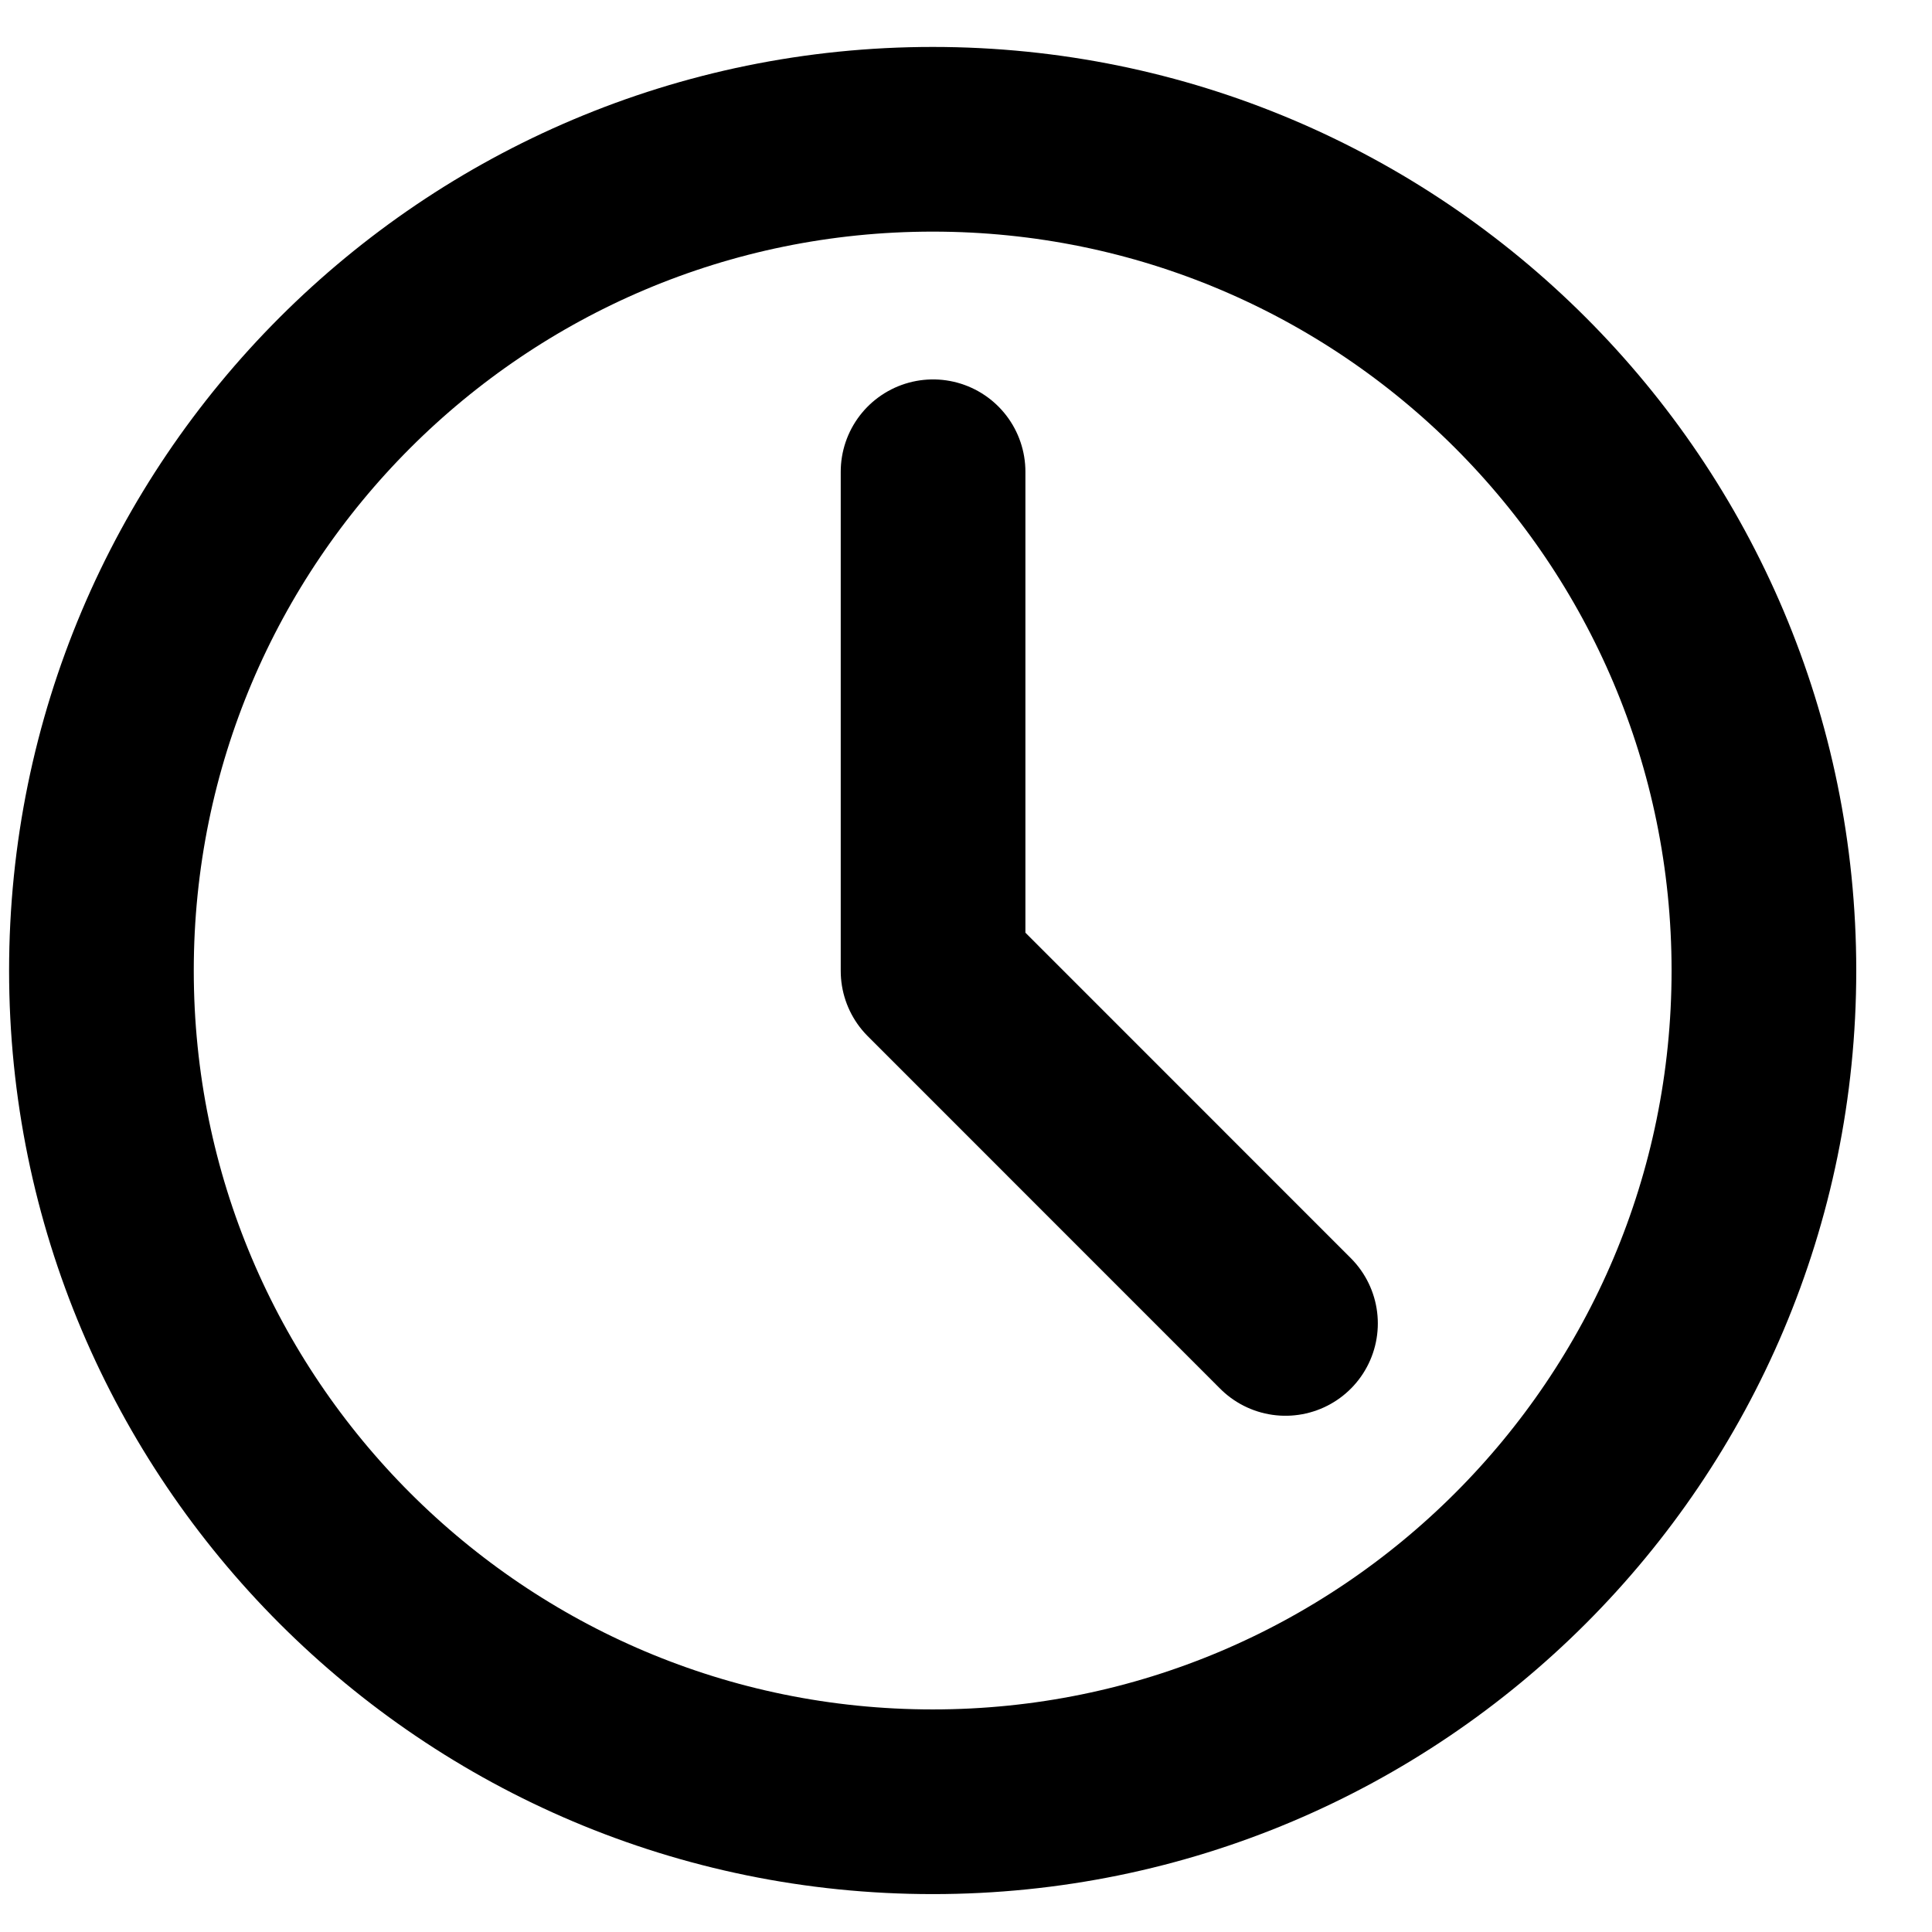
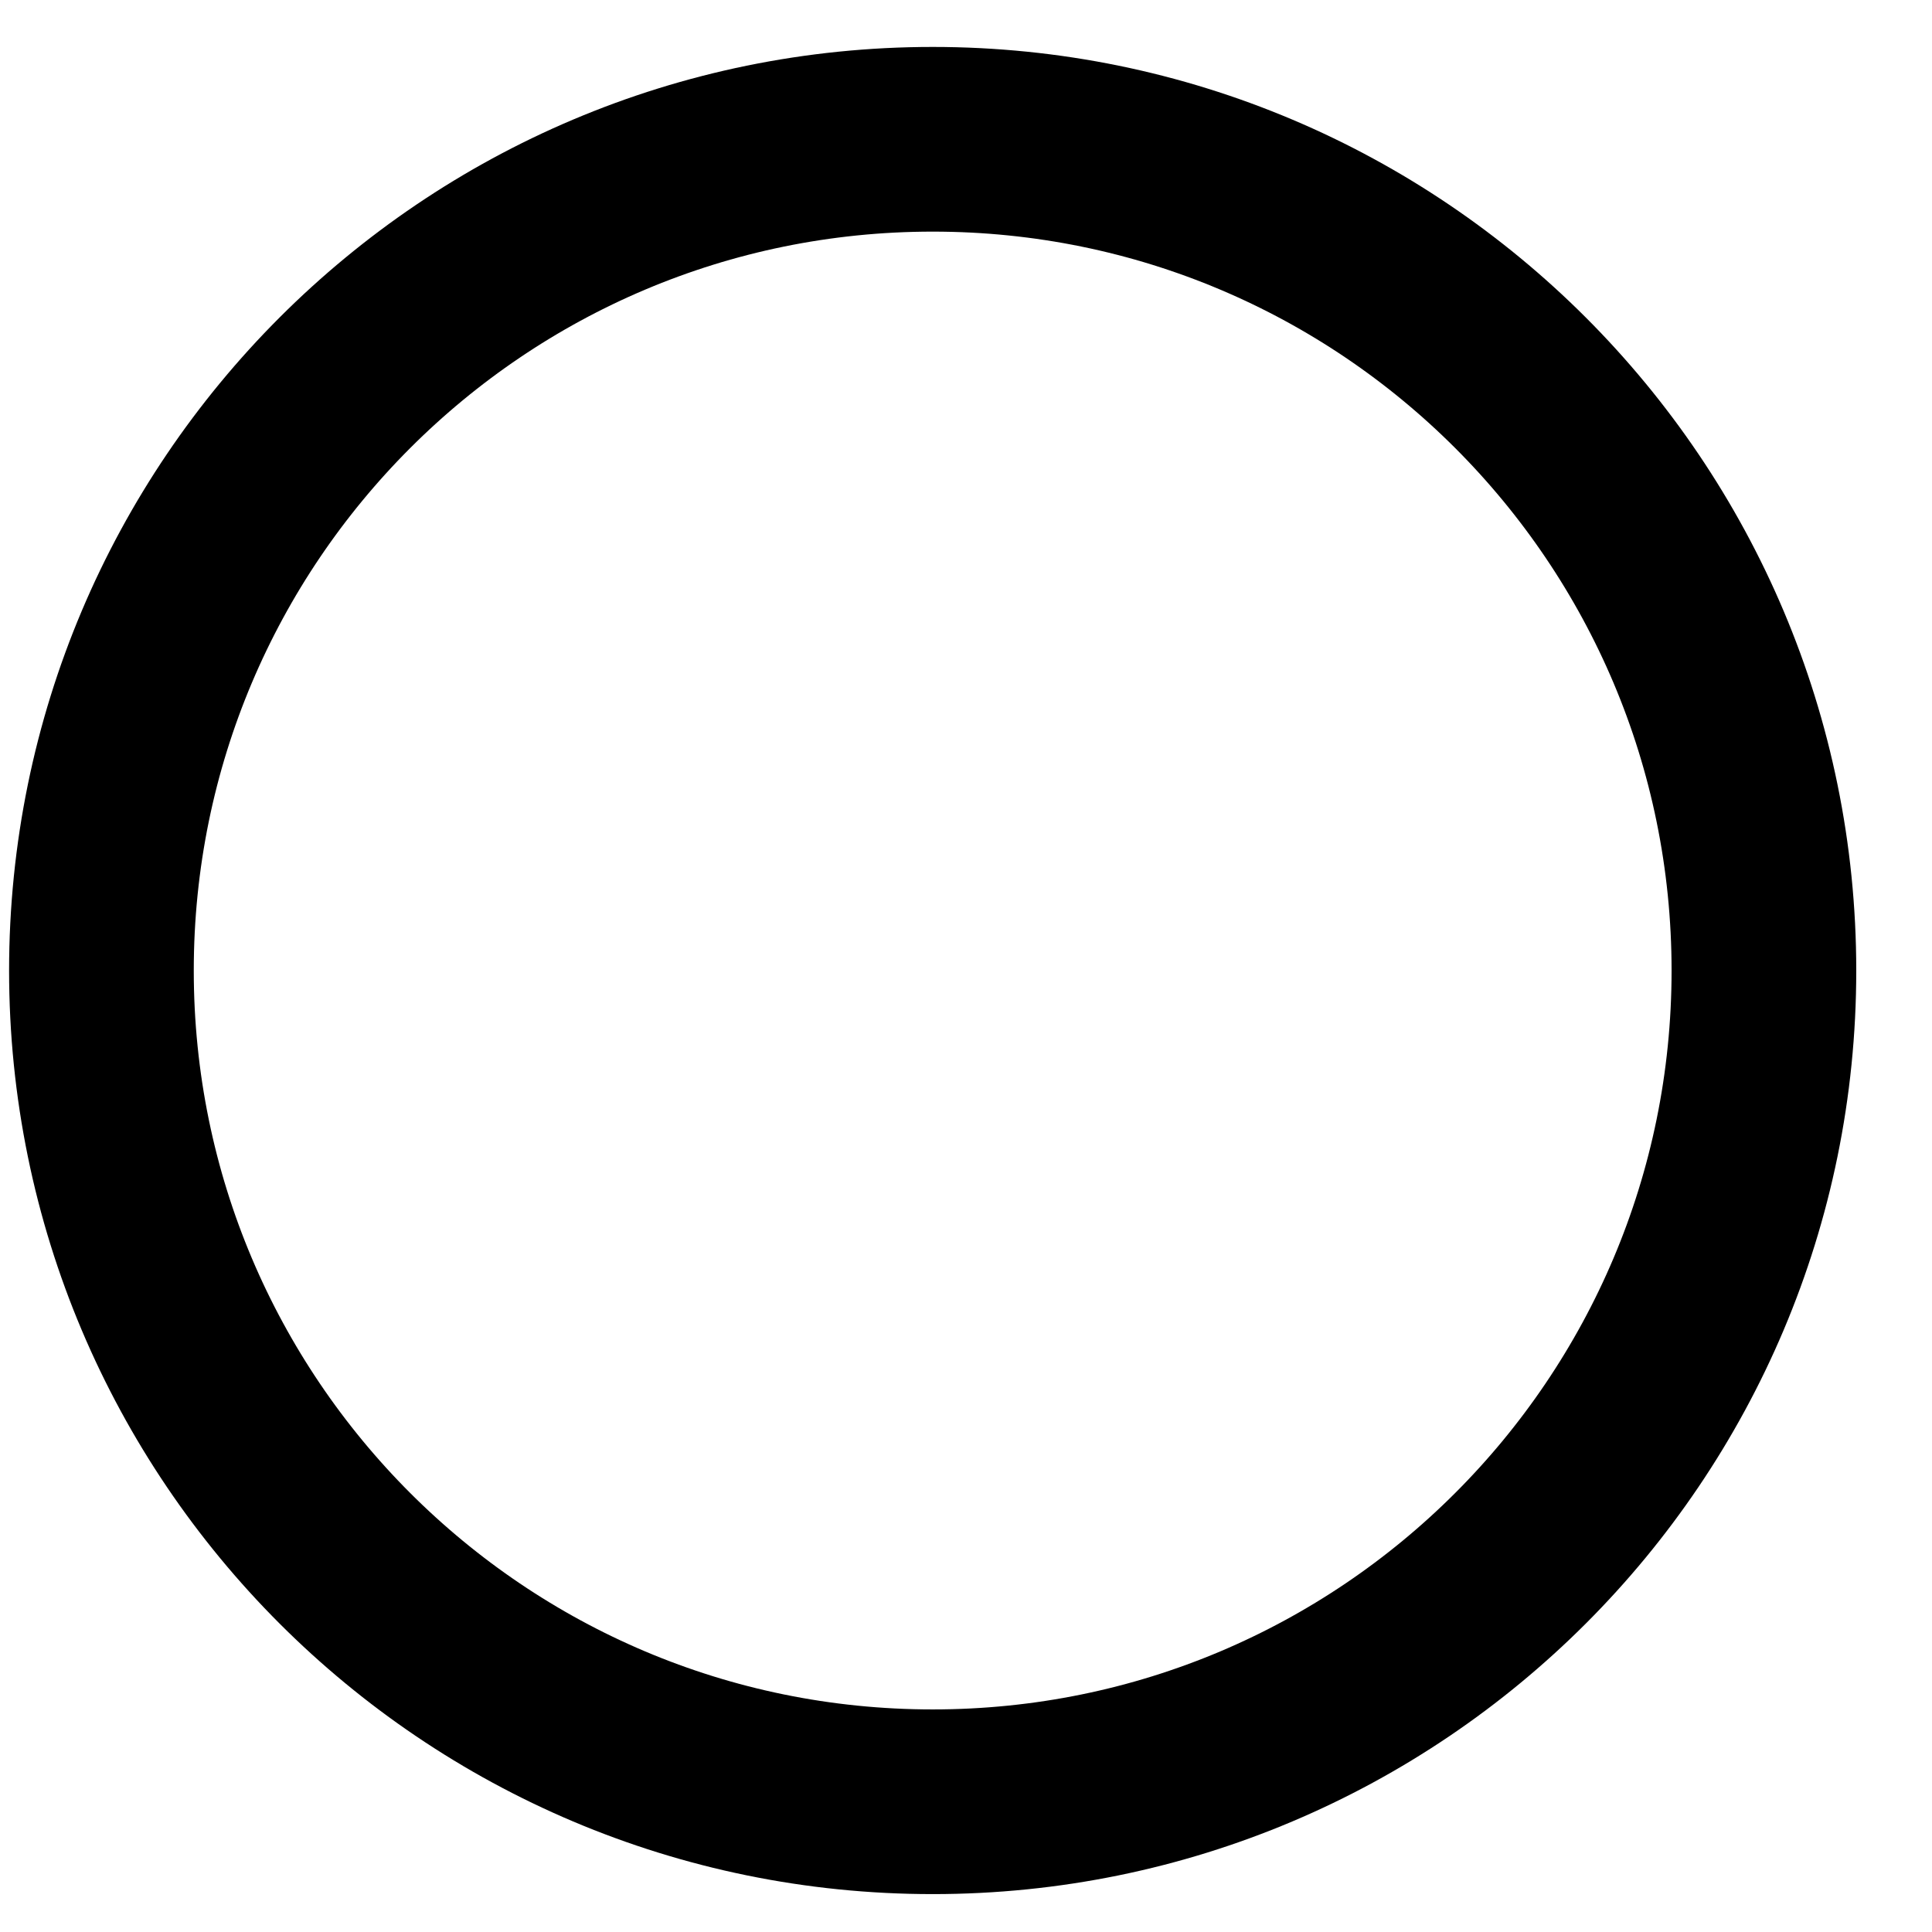
<svg xmlns="http://www.w3.org/2000/svg" width="22" height="22" viewBox="0 0 22 22" fill="none">
  <path d="M10.621 20.517C15.849 20.517 20.086 16.279 20.086 11.052C20.086 5.824 15.849 1.586 10.621 1.586C5.393 1.586 1.155 5.824 1.155 11.052C1.155 16.279 5.393 20.517 10.621 20.517Z" stroke="black" stroke-width="2.103" stroke-linejoin="round" />
-   <path d="M10.625 5.372V11.056L14.638 15.07" stroke="black" stroke-width="2.103" stroke-linecap="round" stroke-linejoin="round" />
</svg>